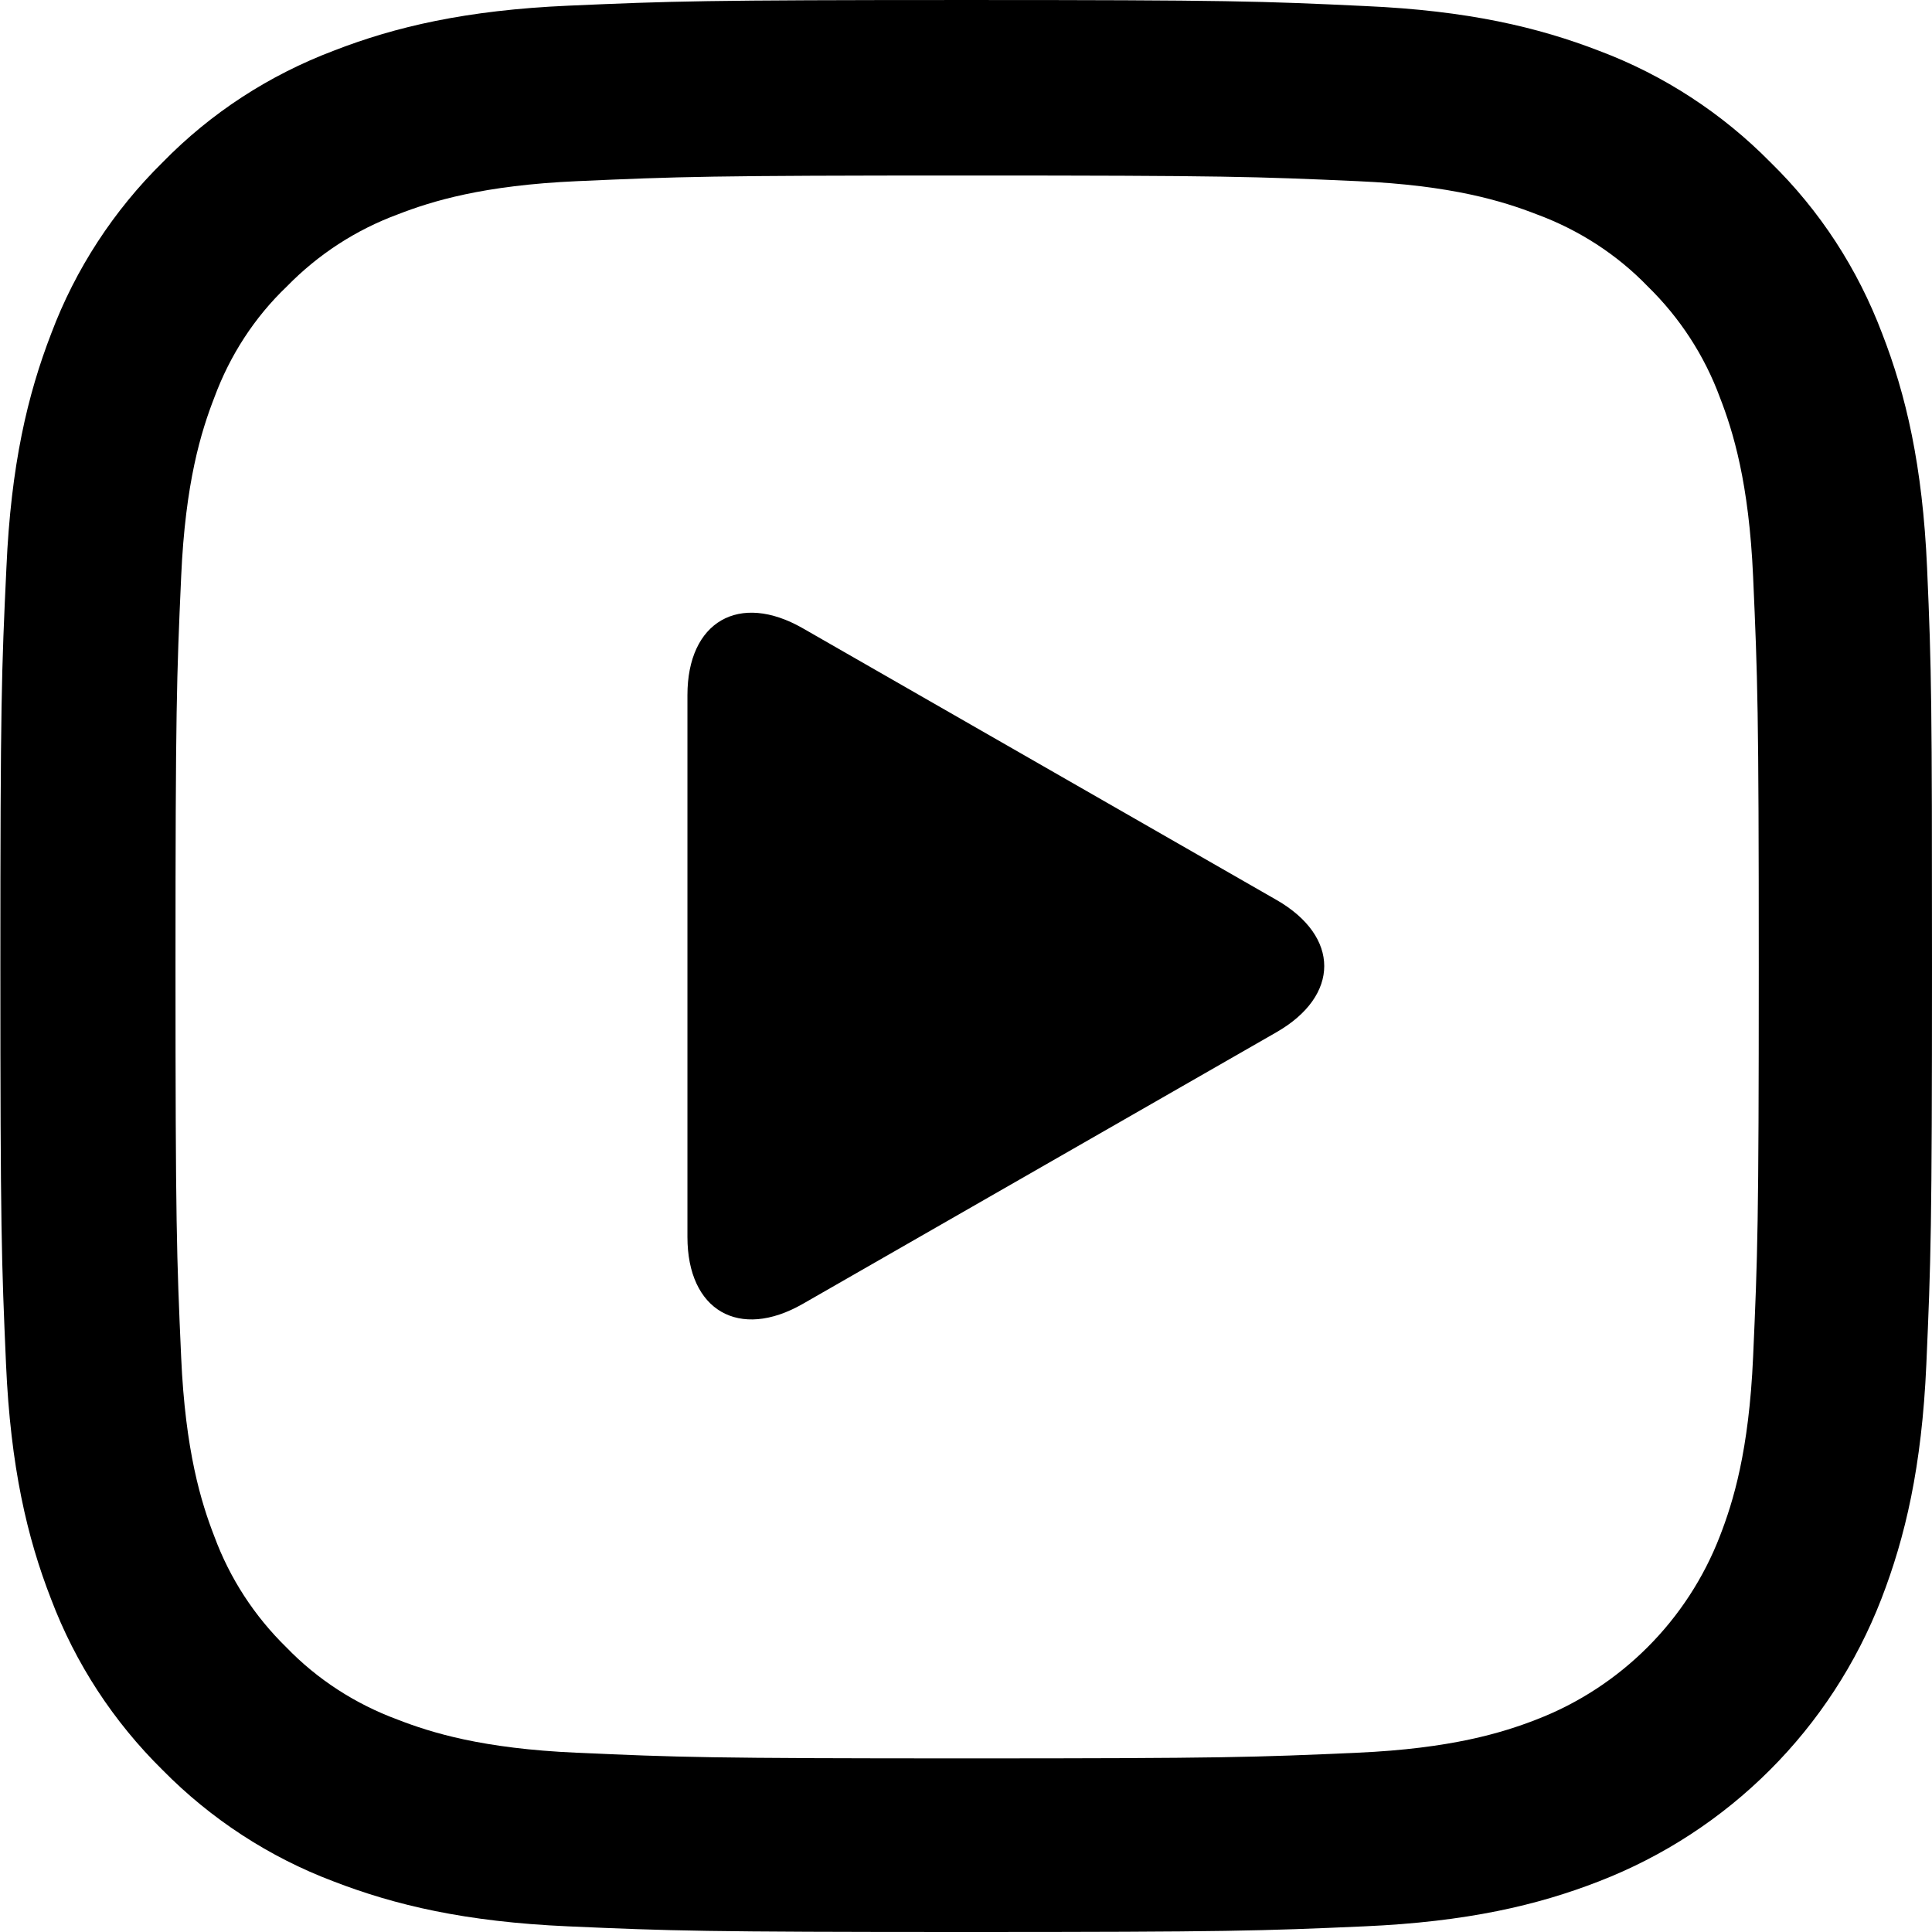
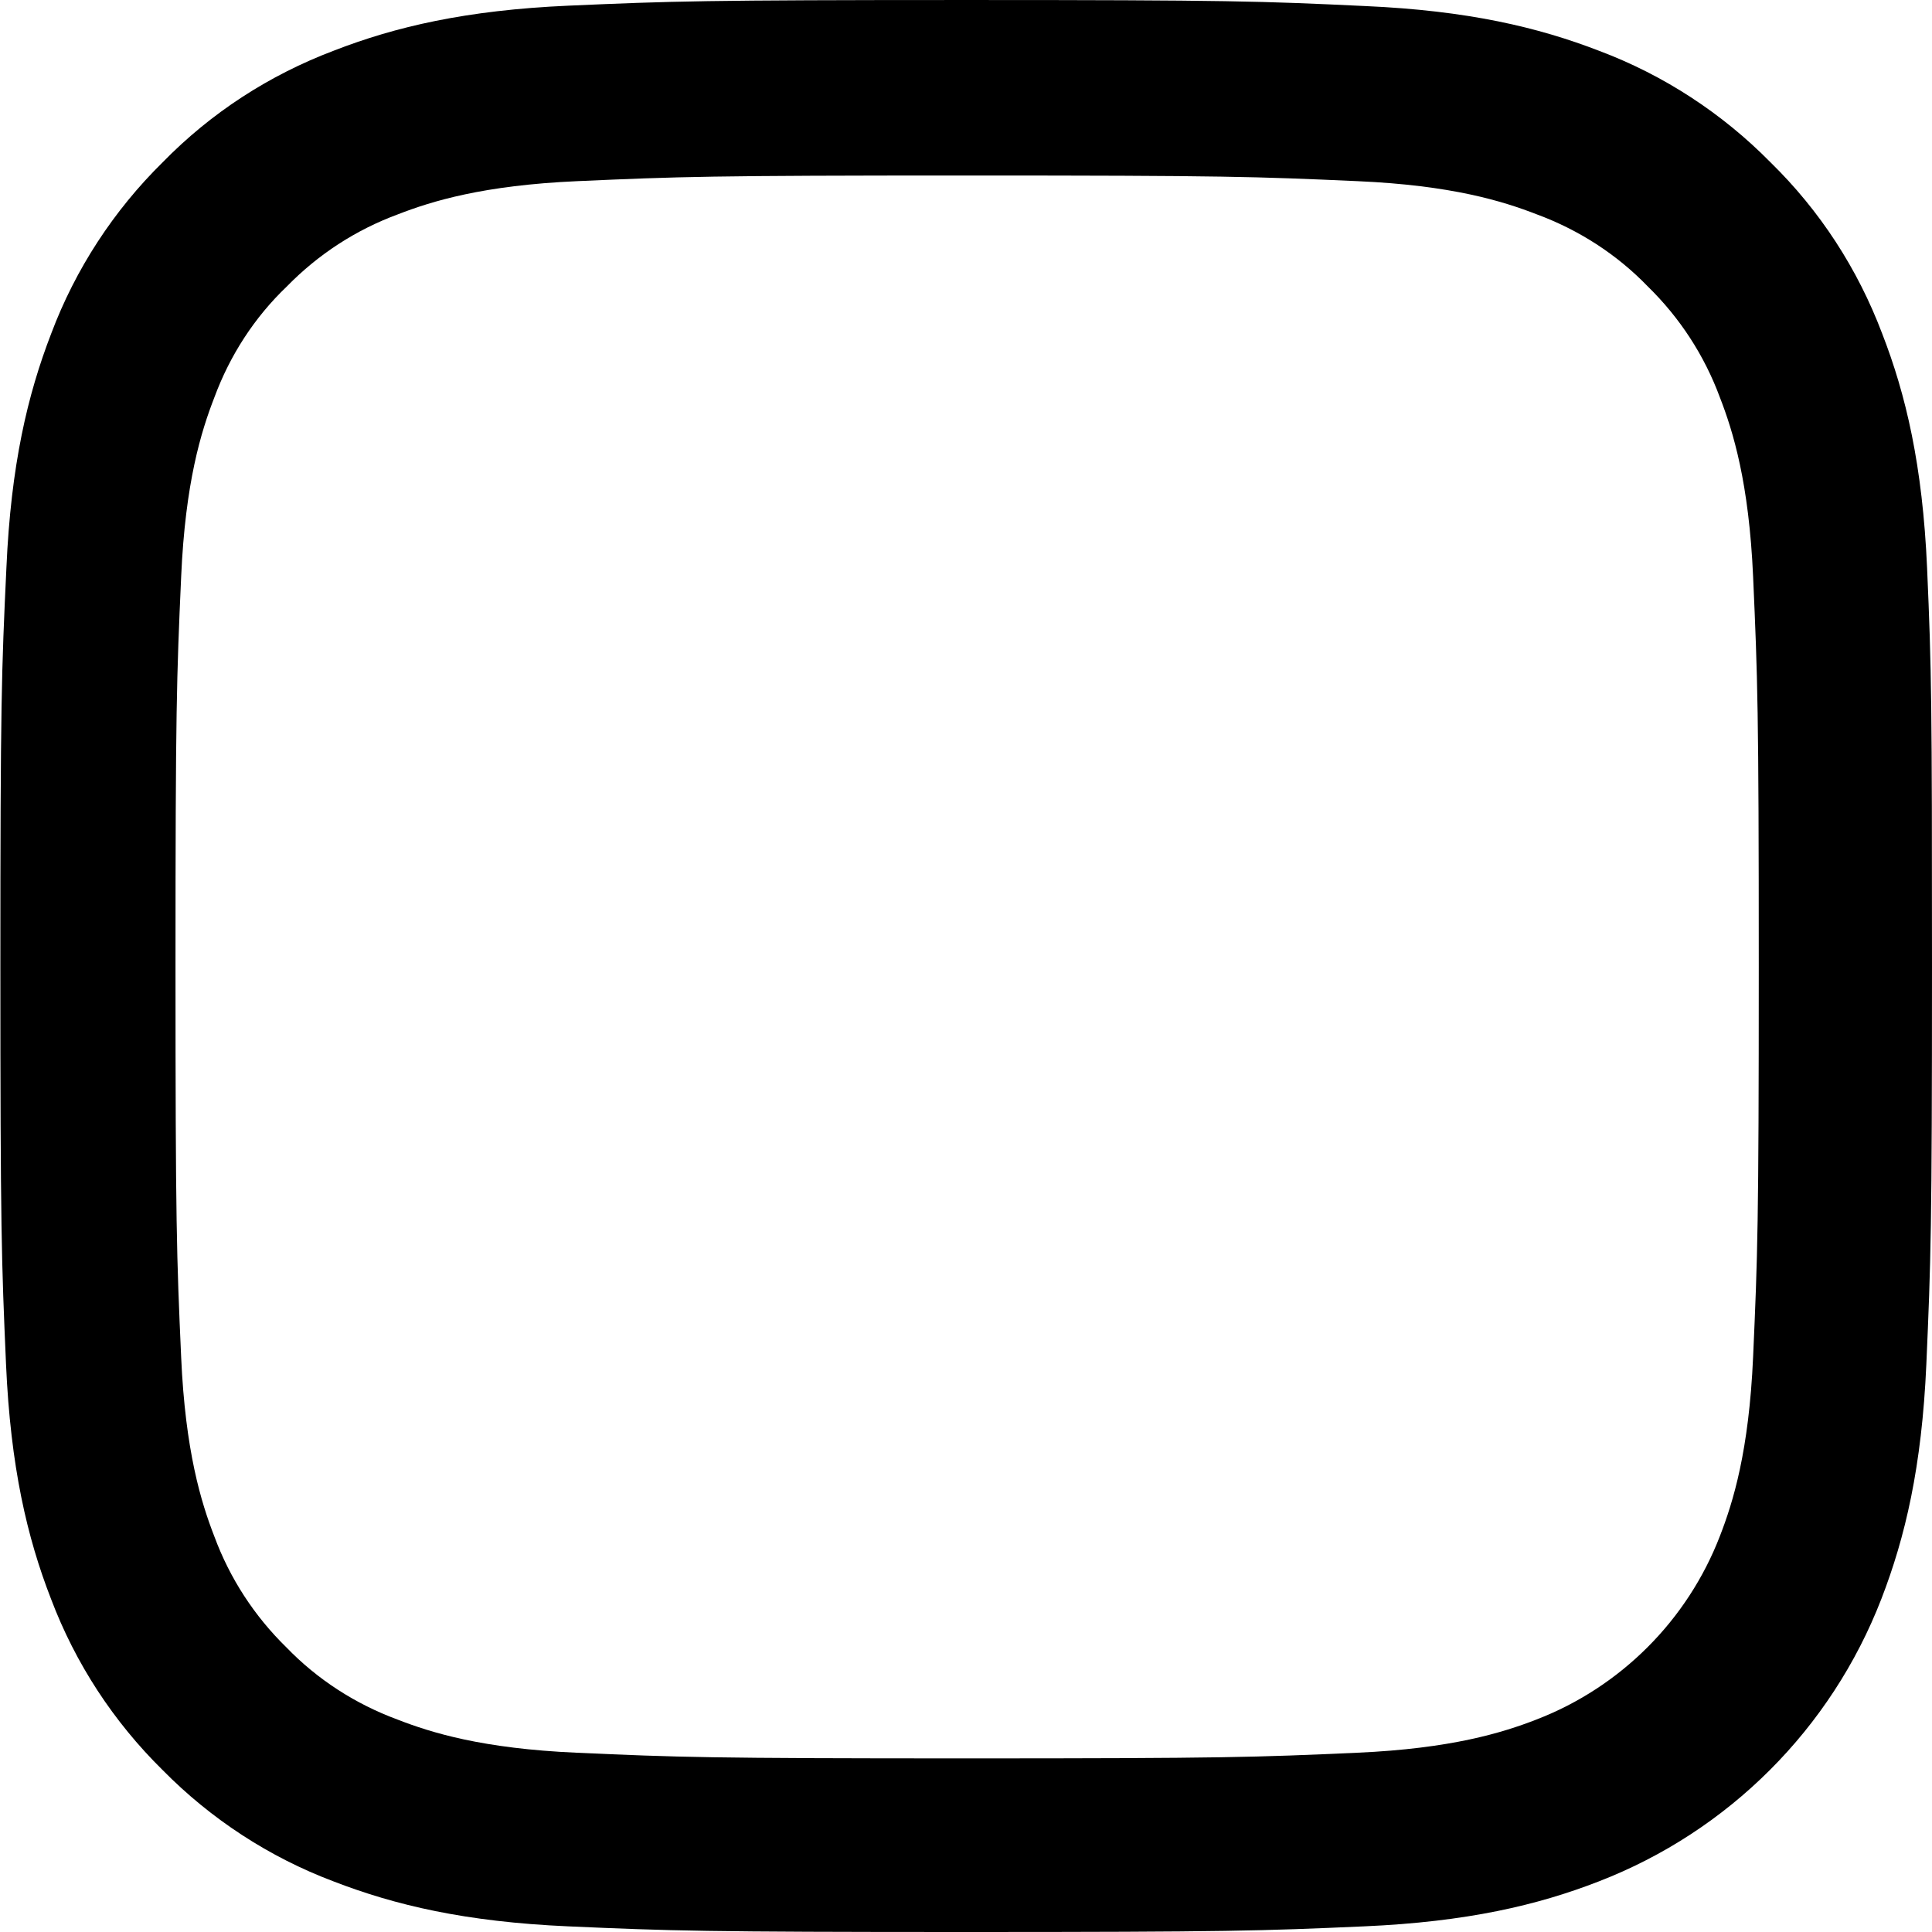
<svg xmlns="http://www.w3.org/2000/svg" width="100%" height="100%" viewBox="0 0 512 512" version="1.1" xml:space="preserve" style="fill-rule:evenodd;clip-rule:evenodd;stroke-linejoin:round;stroke-miterlimit:2;">
-   <path d="M212.752,166.5c-16.886,-9.685 -30.575,-1.751 -30.575,17.709l-0,143.603c-0,19.479 13.689,27.404 30.575,17.727l125.516,-71.983c16.892,-9.689 16.892,-25.387 0,-35.074l-125.516,-71.982Z" style="fill-rule:nonzero;" />
  <path d="M510.699,150.531c-1.199,-27.205 -5.599,-45.907 -11.901,-62.114c-6.501,-17.202 -16.503,-32.604 -29.607,-45.407c-12.803,-13.003 -28.306,-23.106 -45.31,-29.506c-16.3,-6.302 -34.905,-10.701 -62.11,-11.901c-27.407,-1.301 -36.108,-1.601 -105.622,-1.601c-69.513,-0 -78.214,0.3 -105.52,1.5c-27.205,1.199 -45.908,5.603 -62.11,11.901c-17.207,6.501 -32.608,16.503 -45.412,29.607c-13.002,12.803 -23.102,28.306 -29.505,45.31c-6.302,16.304 -10.702,34.905 -11.901,62.109c-1.301,27.408 -1.602,36.109 -1.602,105.623c0,69.513 0.301,78.214 1.5,105.52c1.2,27.205 5.603,45.908 11.905,62.114c6.501,17.202 16.601,32.604 29.603,45.407c12.804,13.003 28.307,23.106 45.31,29.506c16.304,6.302 34.905,10.701 62.114,11.901c27.302,1.203 36.007,1.5 105.52,1.5c69.514,0 78.215,-0.297 105.521,-1.5c27.205,-1.2 45.908,-5.599 62.11,-11.901c34.409,-13.303 61.614,-40.508 74.917,-74.913c6.298,-16.304 10.701,-34.909 11.901,-62.114c1.199,-27.306 1.5,-36.007 1.5,-105.52c-0,-69.514 -0.102,-78.215 -1.301,-105.521Zm-46.107,209.041c-1.101,25.005 -5.302,38.507 -8.802,47.509c-8.603,22.305 -26.306,40.008 -48.611,48.611c-9.002,3.501 -22.602,7.701 -47.51,8.799c-27.005,1.203 -35.104,1.5 -103.418,1.5c-68.314,0 -76.515,-0.297 -103.423,-1.5c-25.005,-1.098 -38.507,-5.298 -47.509,-8.799c-11.1,-4.102 -21.204,-10.604 -29.404,-19.105c-8.502,-8.303 -15.003,-18.305 -19.106,-29.404c-3.5,-9.002 -7.7,-22.606 -8.798,-47.51c-1.204,-27.005 -1.501,-35.108 -1.501,-103.422c0,-68.314 0.297,-76.515 1.501,-103.419c1.098,-25.005 5.298,-38.507 8.798,-47.509c4.103,-11.104 10.604,-21.203 19.207,-29.408c8.299,-8.502 18.301,-15.003 29.404,-19.102c9.002,-3.5 22.606,-7.7 47.51,-8.802c27.005,-1.2 35.108,-1.5 103.418,-1.5c68.416,-0 76.515,0.3 103.423,1.5c25.005,1.102 38.508,5.302 47.509,8.802c11.1,4.099 21.204,10.6 29.404,19.102c8.502,8.302 15.003,18.304 19.106,29.408c3.5,9.002 7.701,22.602 8.802,47.509c1.2,27.005 1.501,35.105 1.501,103.419c-0,68.314 -0.301,76.316 -1.501,103.321Z" style="fill-rule:nonzero;" />
</svg>